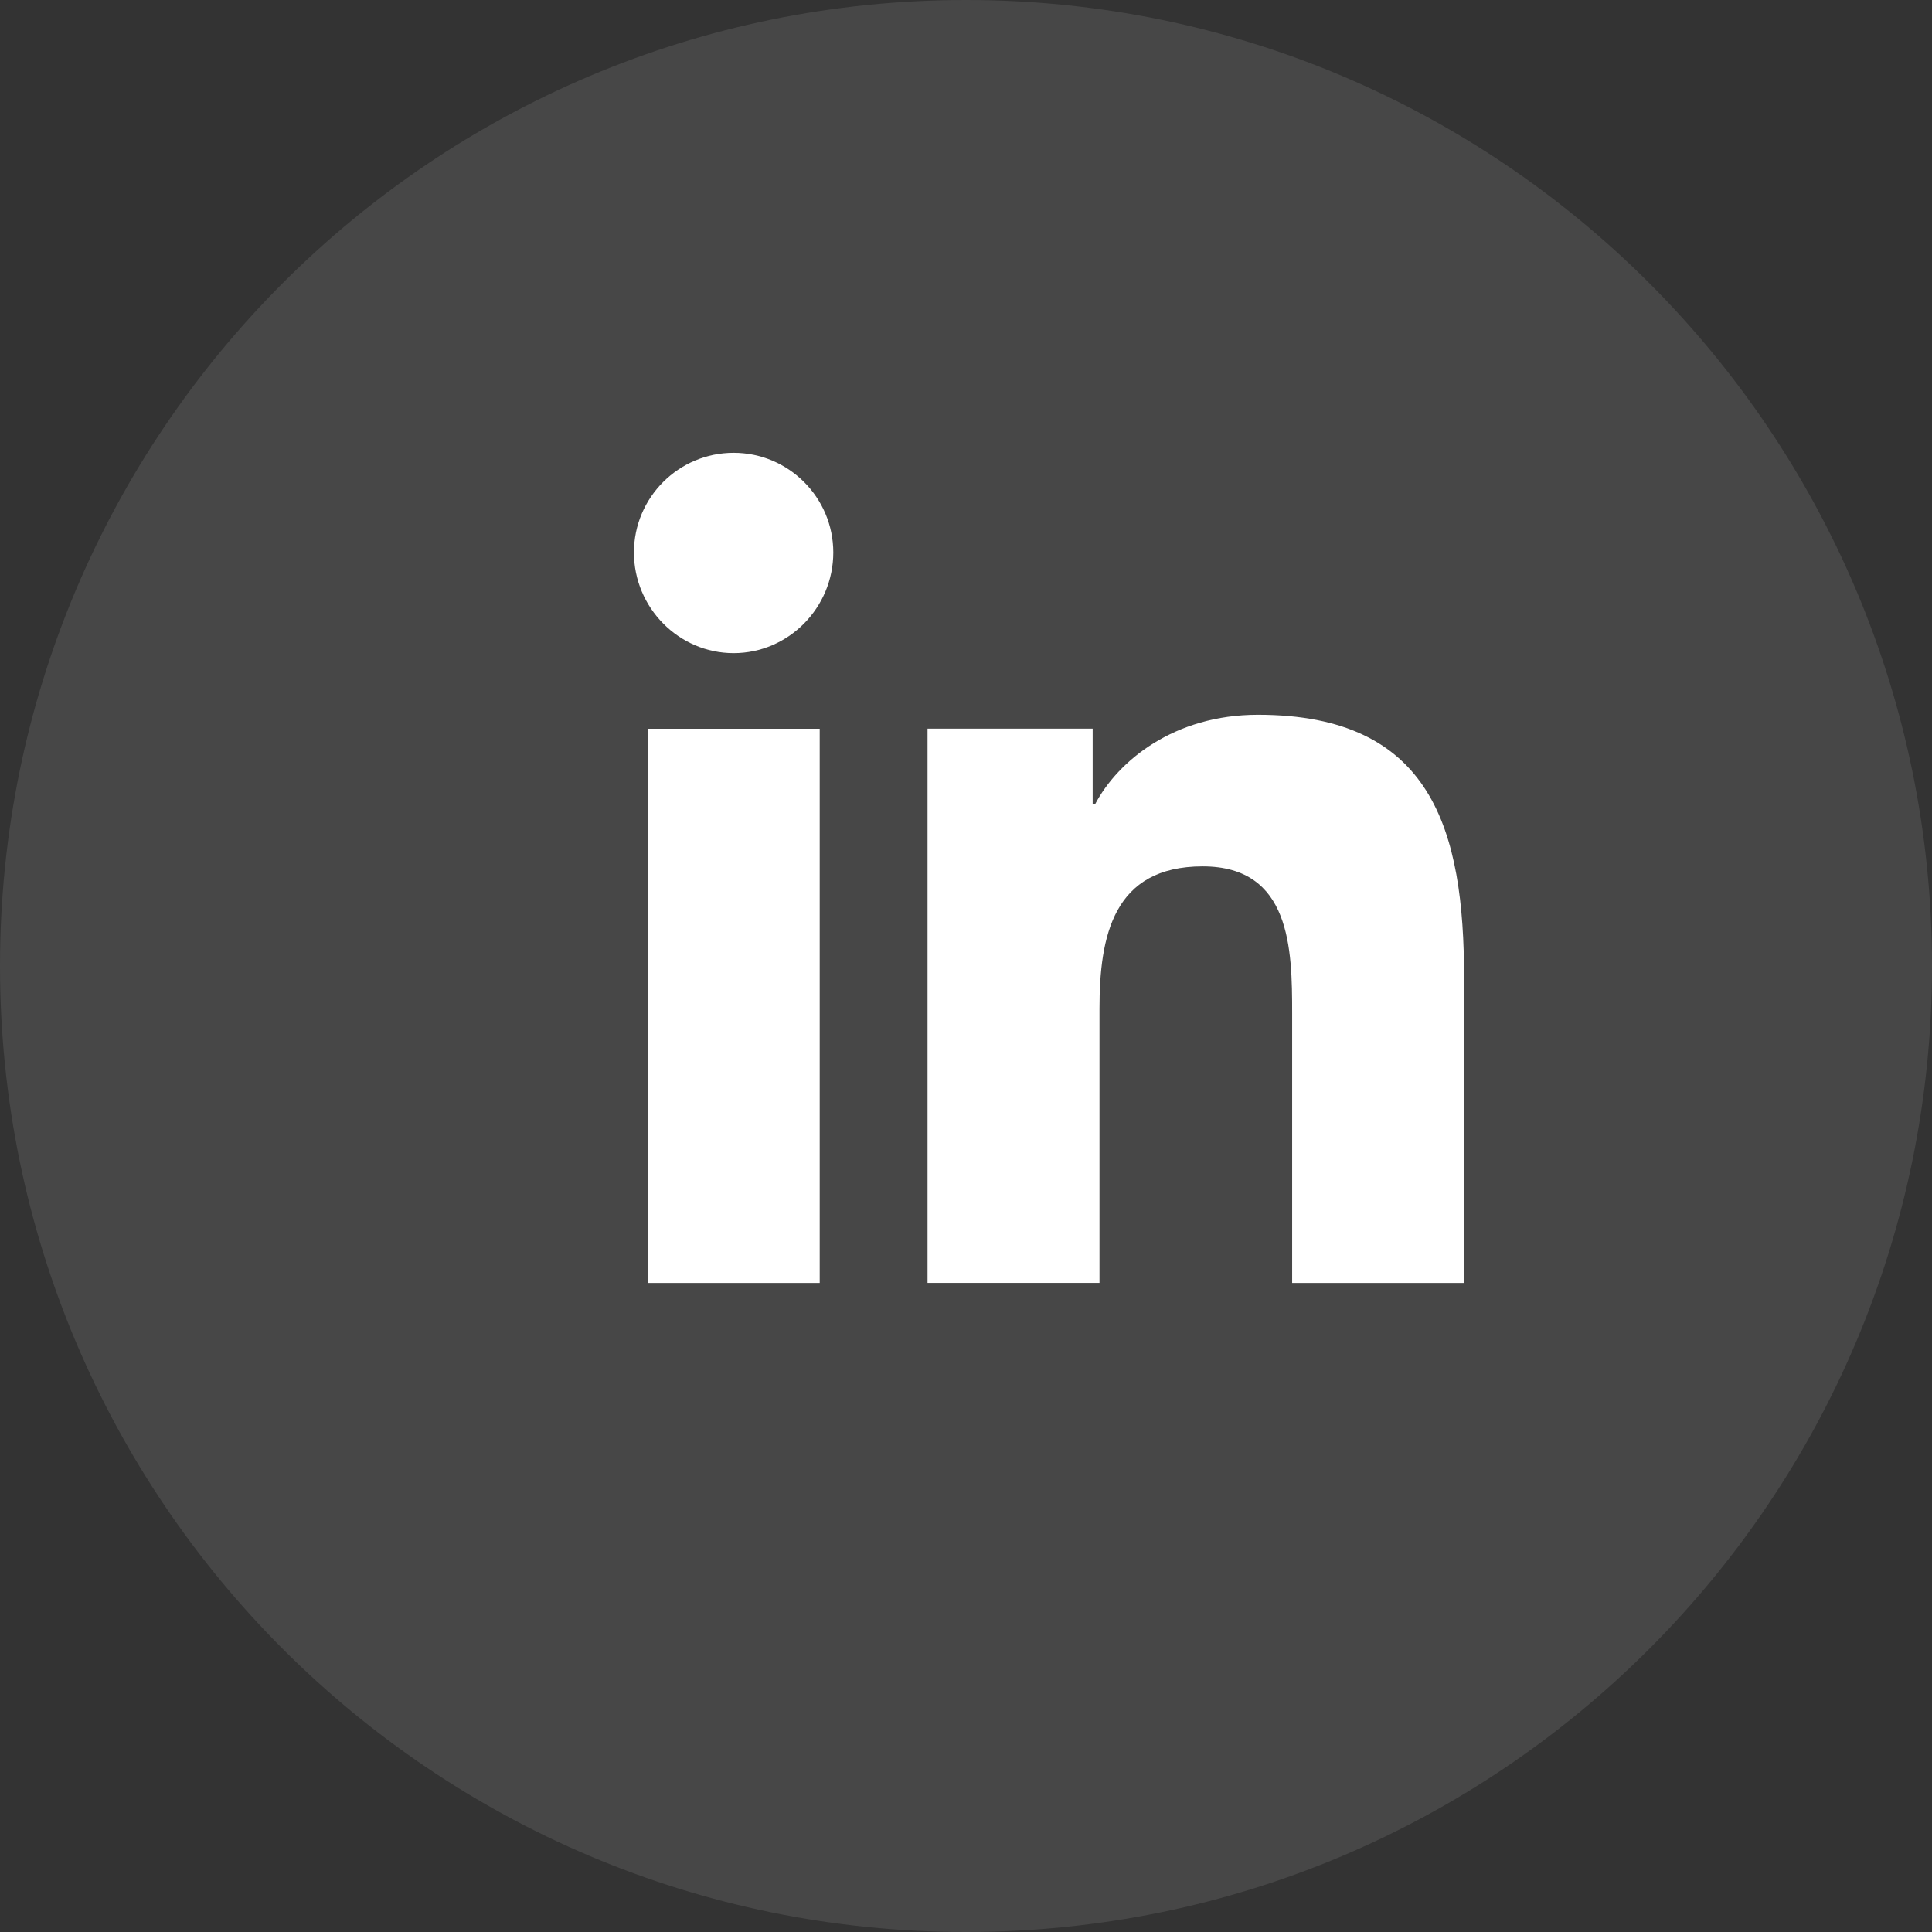
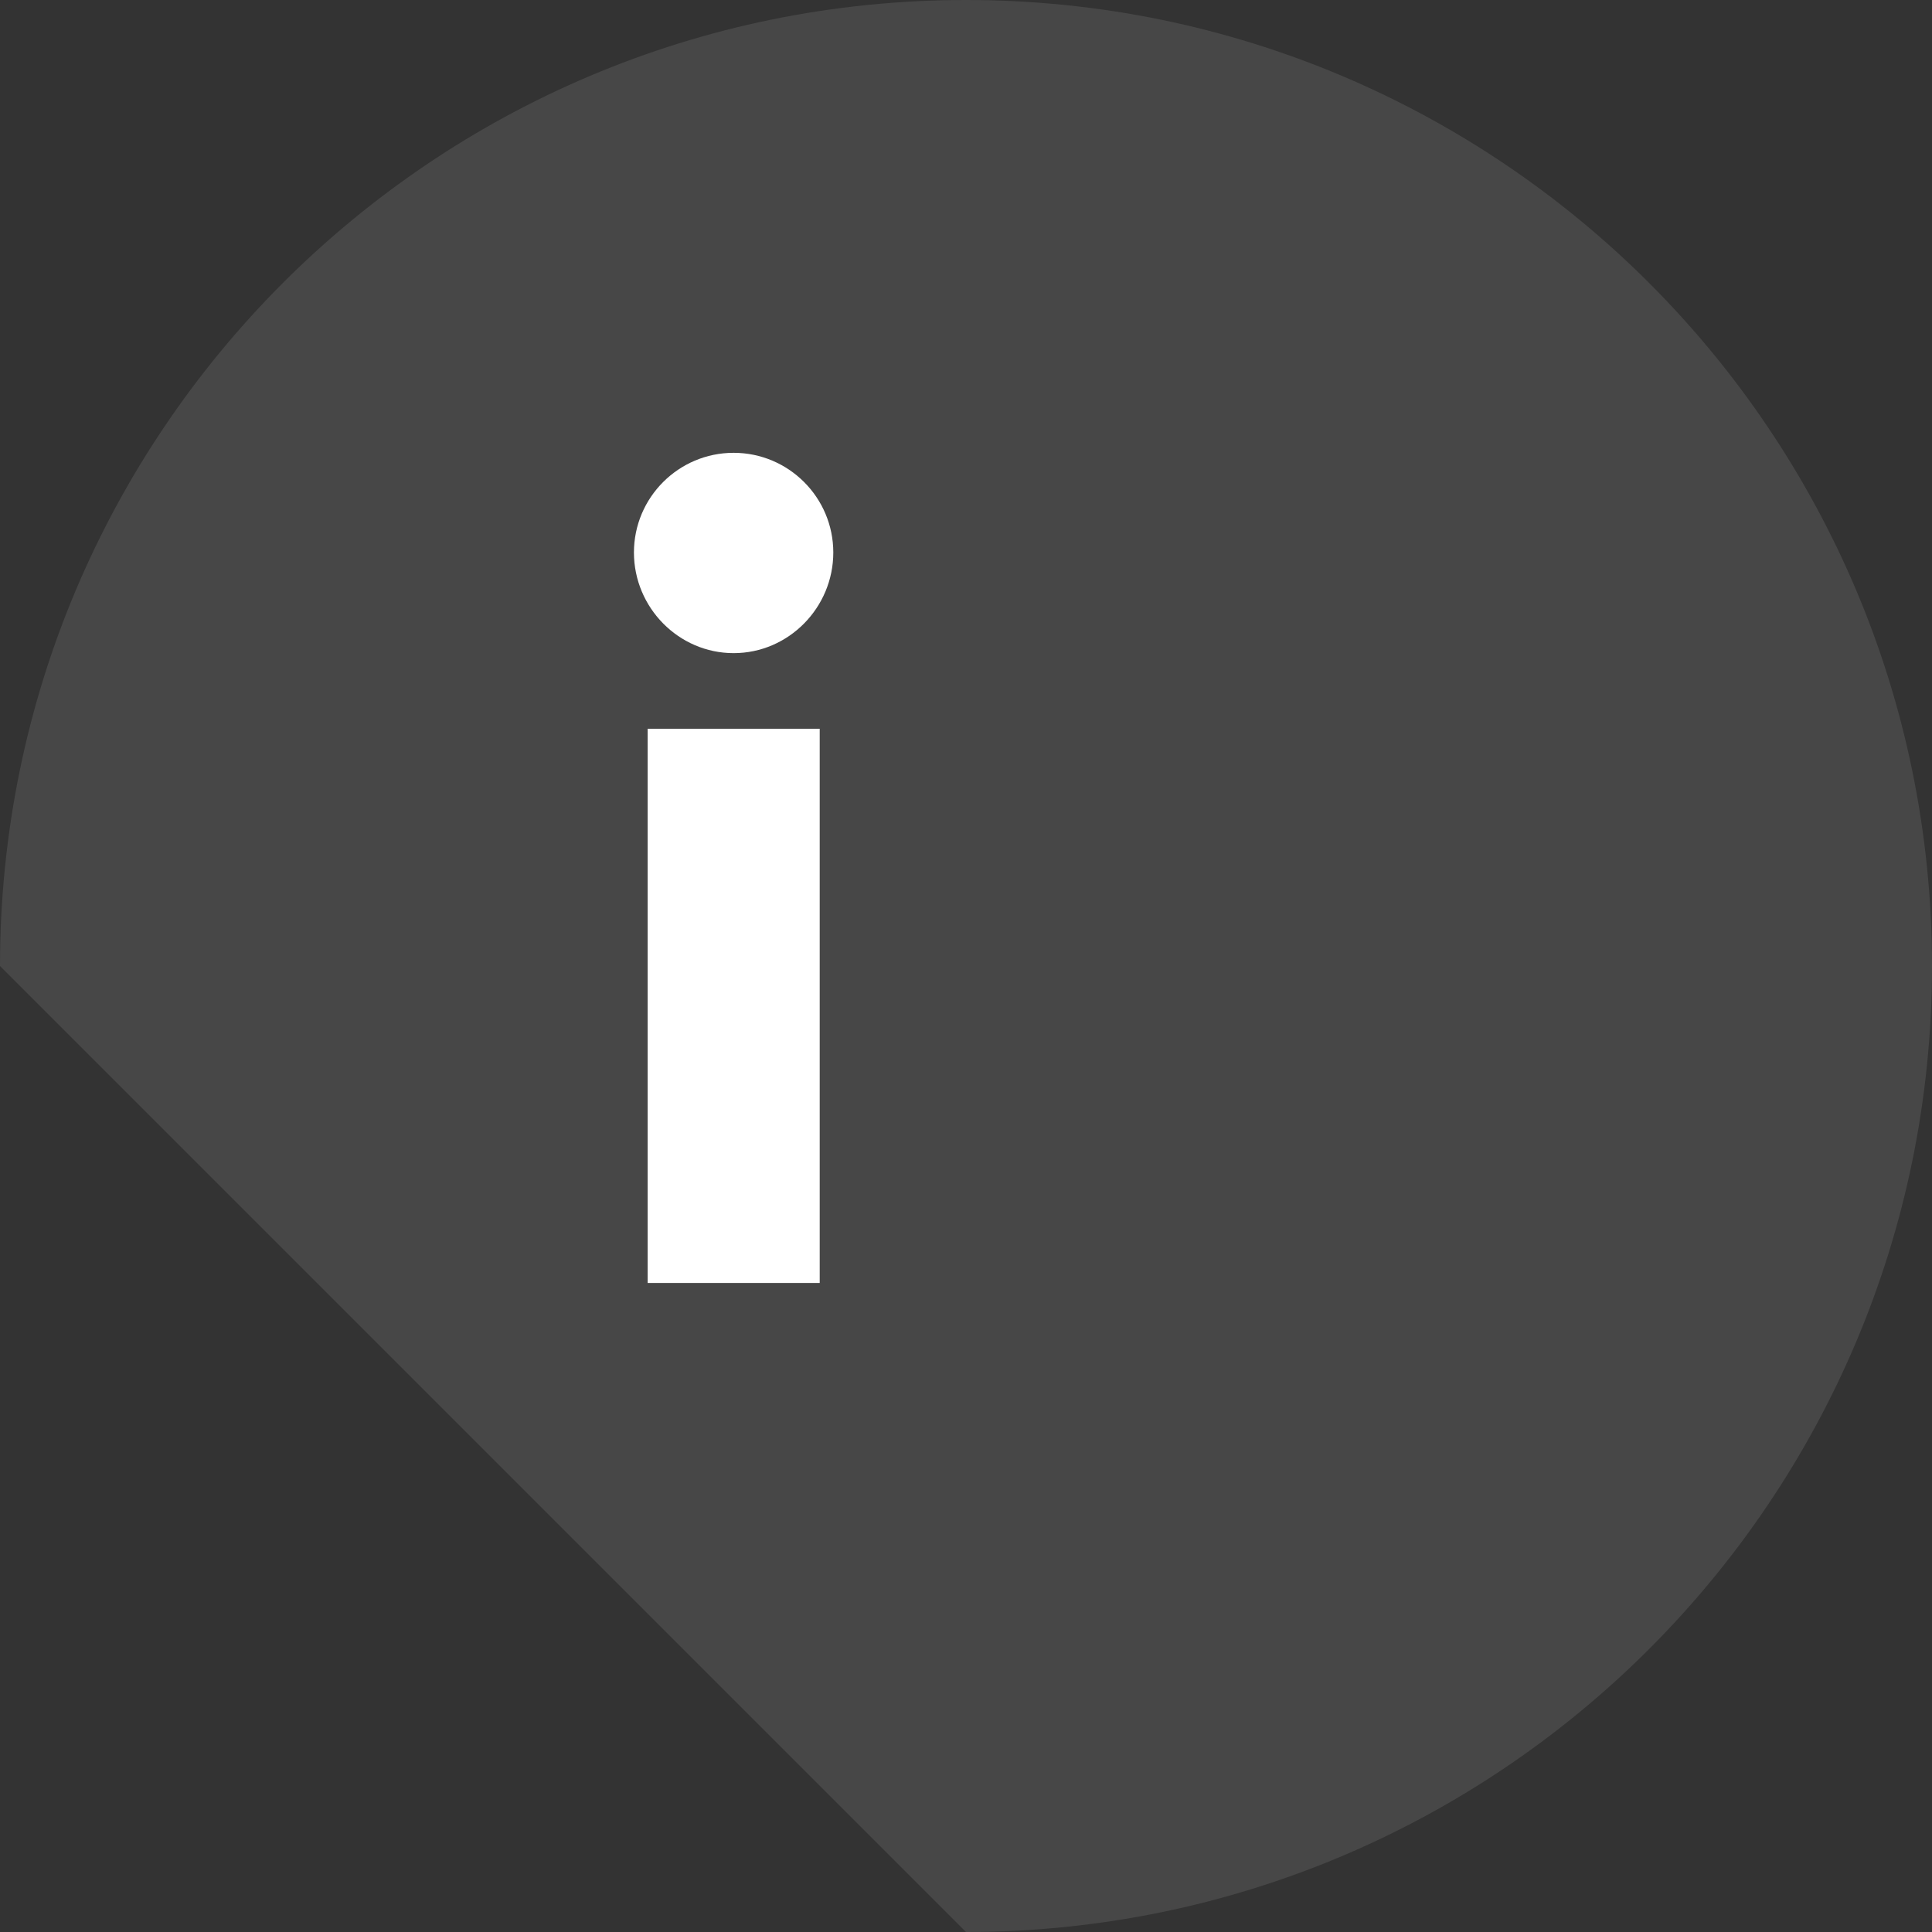
<svg xmlns="http://www.w3.org/2000/svg" width="32" height="32" viewBox="0 0 32 32" fill="none">
  <rect x="0" y="0" width="32" height="32" fill="#333333" stroke="none" />
-   <path opacity="0.1" fill-rule="evenodd" clip-rule="evenodd" d="M0 16C0 7.163 7.163 0 16 0C24.837 0 32 7.163 32 16C32 24.837 24.837 32 16 32C7.163 32 0 24.837 0 16Z" fill="white" />
+   <path opacity="0.1" fill-rule="evenodd" clip-rule="evenodd" d="M0 16C0 7.163 7.163 0 16 0C24.837 0 32 7.163 32 16C32 24.837 24.837 32 16 32Z" fill="white" />
  <g clip-path="url(#clip0)">
-     <path d="M24.246 21.25V21.249H24.25V16.207C24.25 13.74 23.719 11.839 20.835 11.839C19.448 11.839 18.518 12.6 18.138 13.321H18.098V12.069H15.363V21.249H18.211V16.704C18.211 15.507 18.438 14.35 19.92 14.35C21.38 14.35 21.402 15.716 21.402 16.781V21.25H24.246Z" fill="white" />
    <path d="M10.727 12.07H13.577V21.25H10.727V12.07Z" fill="white" />
    <path d="M12.151 7.5C11.24 7.5 10.5 8.24 10.5 9.151C10.5 10.063 11.24 10.818 12.151 10.818C13.063 10.818 13.802 10.063 13.802 9.151C13.802 8.24 13.062 7.5 12.151 7.5V7.5Z" fill="white" />
  </g>
  <defs>
    <clipPath id="clip0">
      <rect width="13.75" height="13.75" fill="white" transform="translate(10.5 7.5)" />
    </clipPath>
  </defs>
</svg>